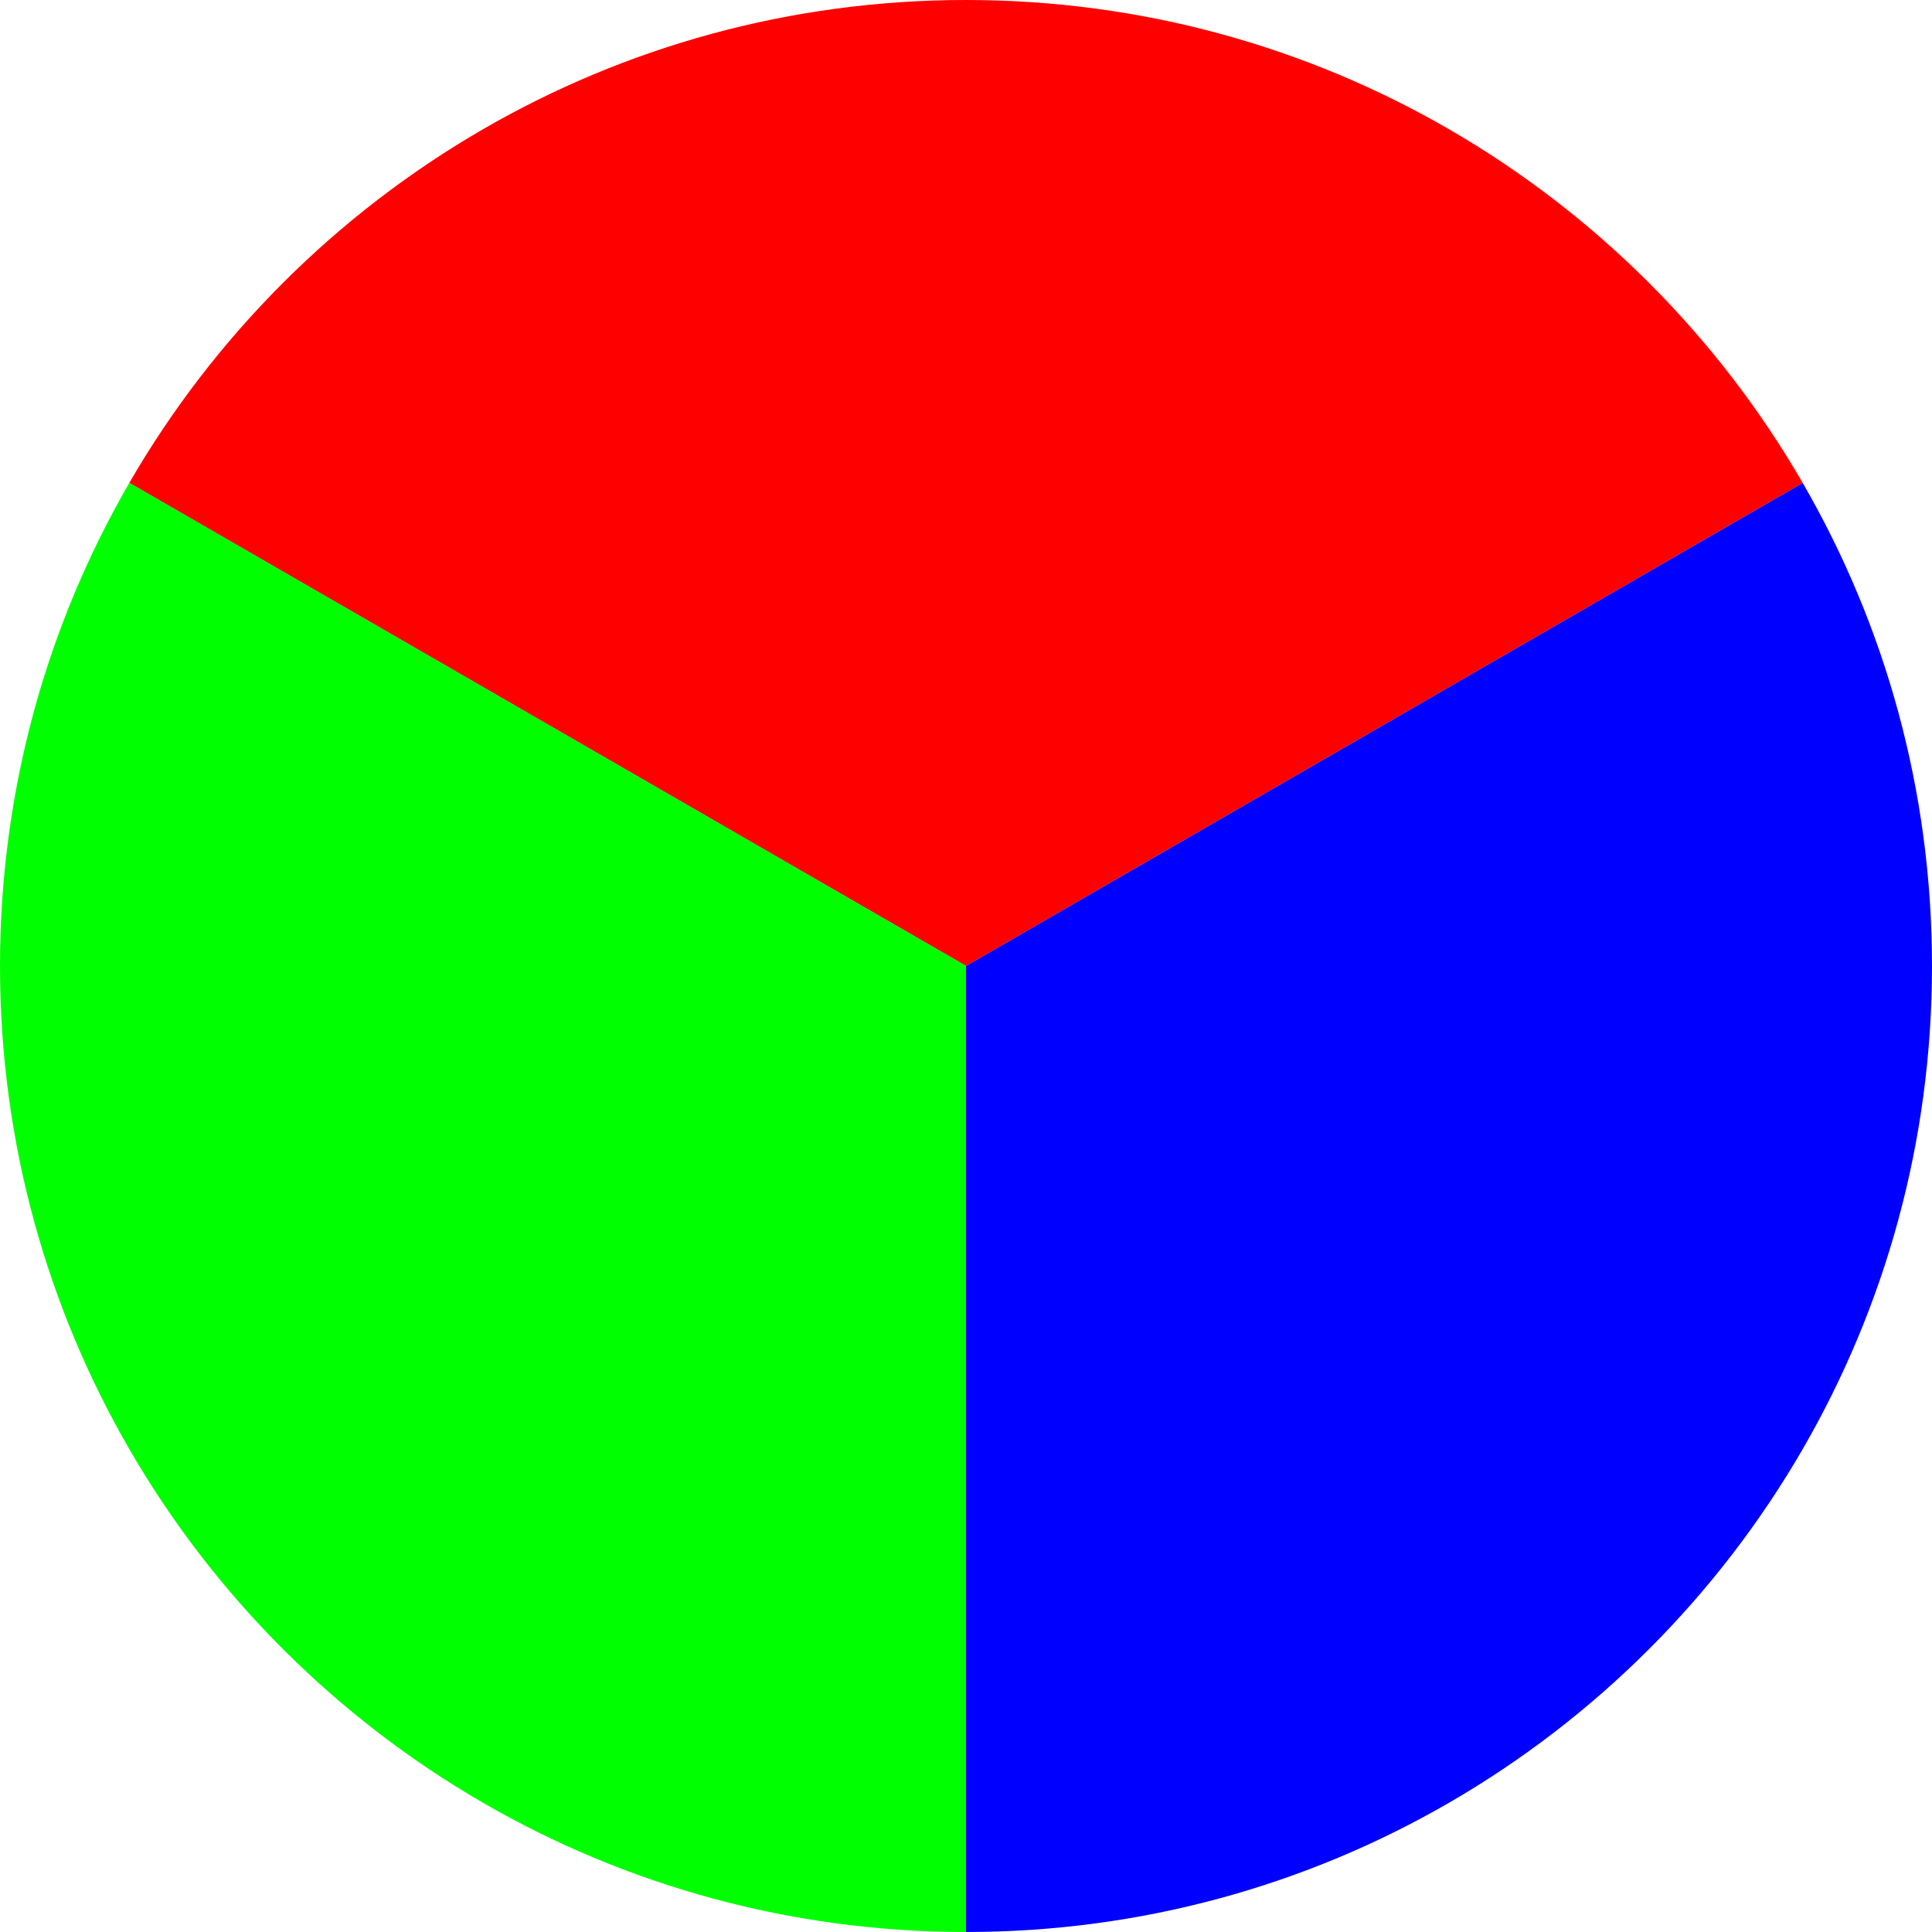
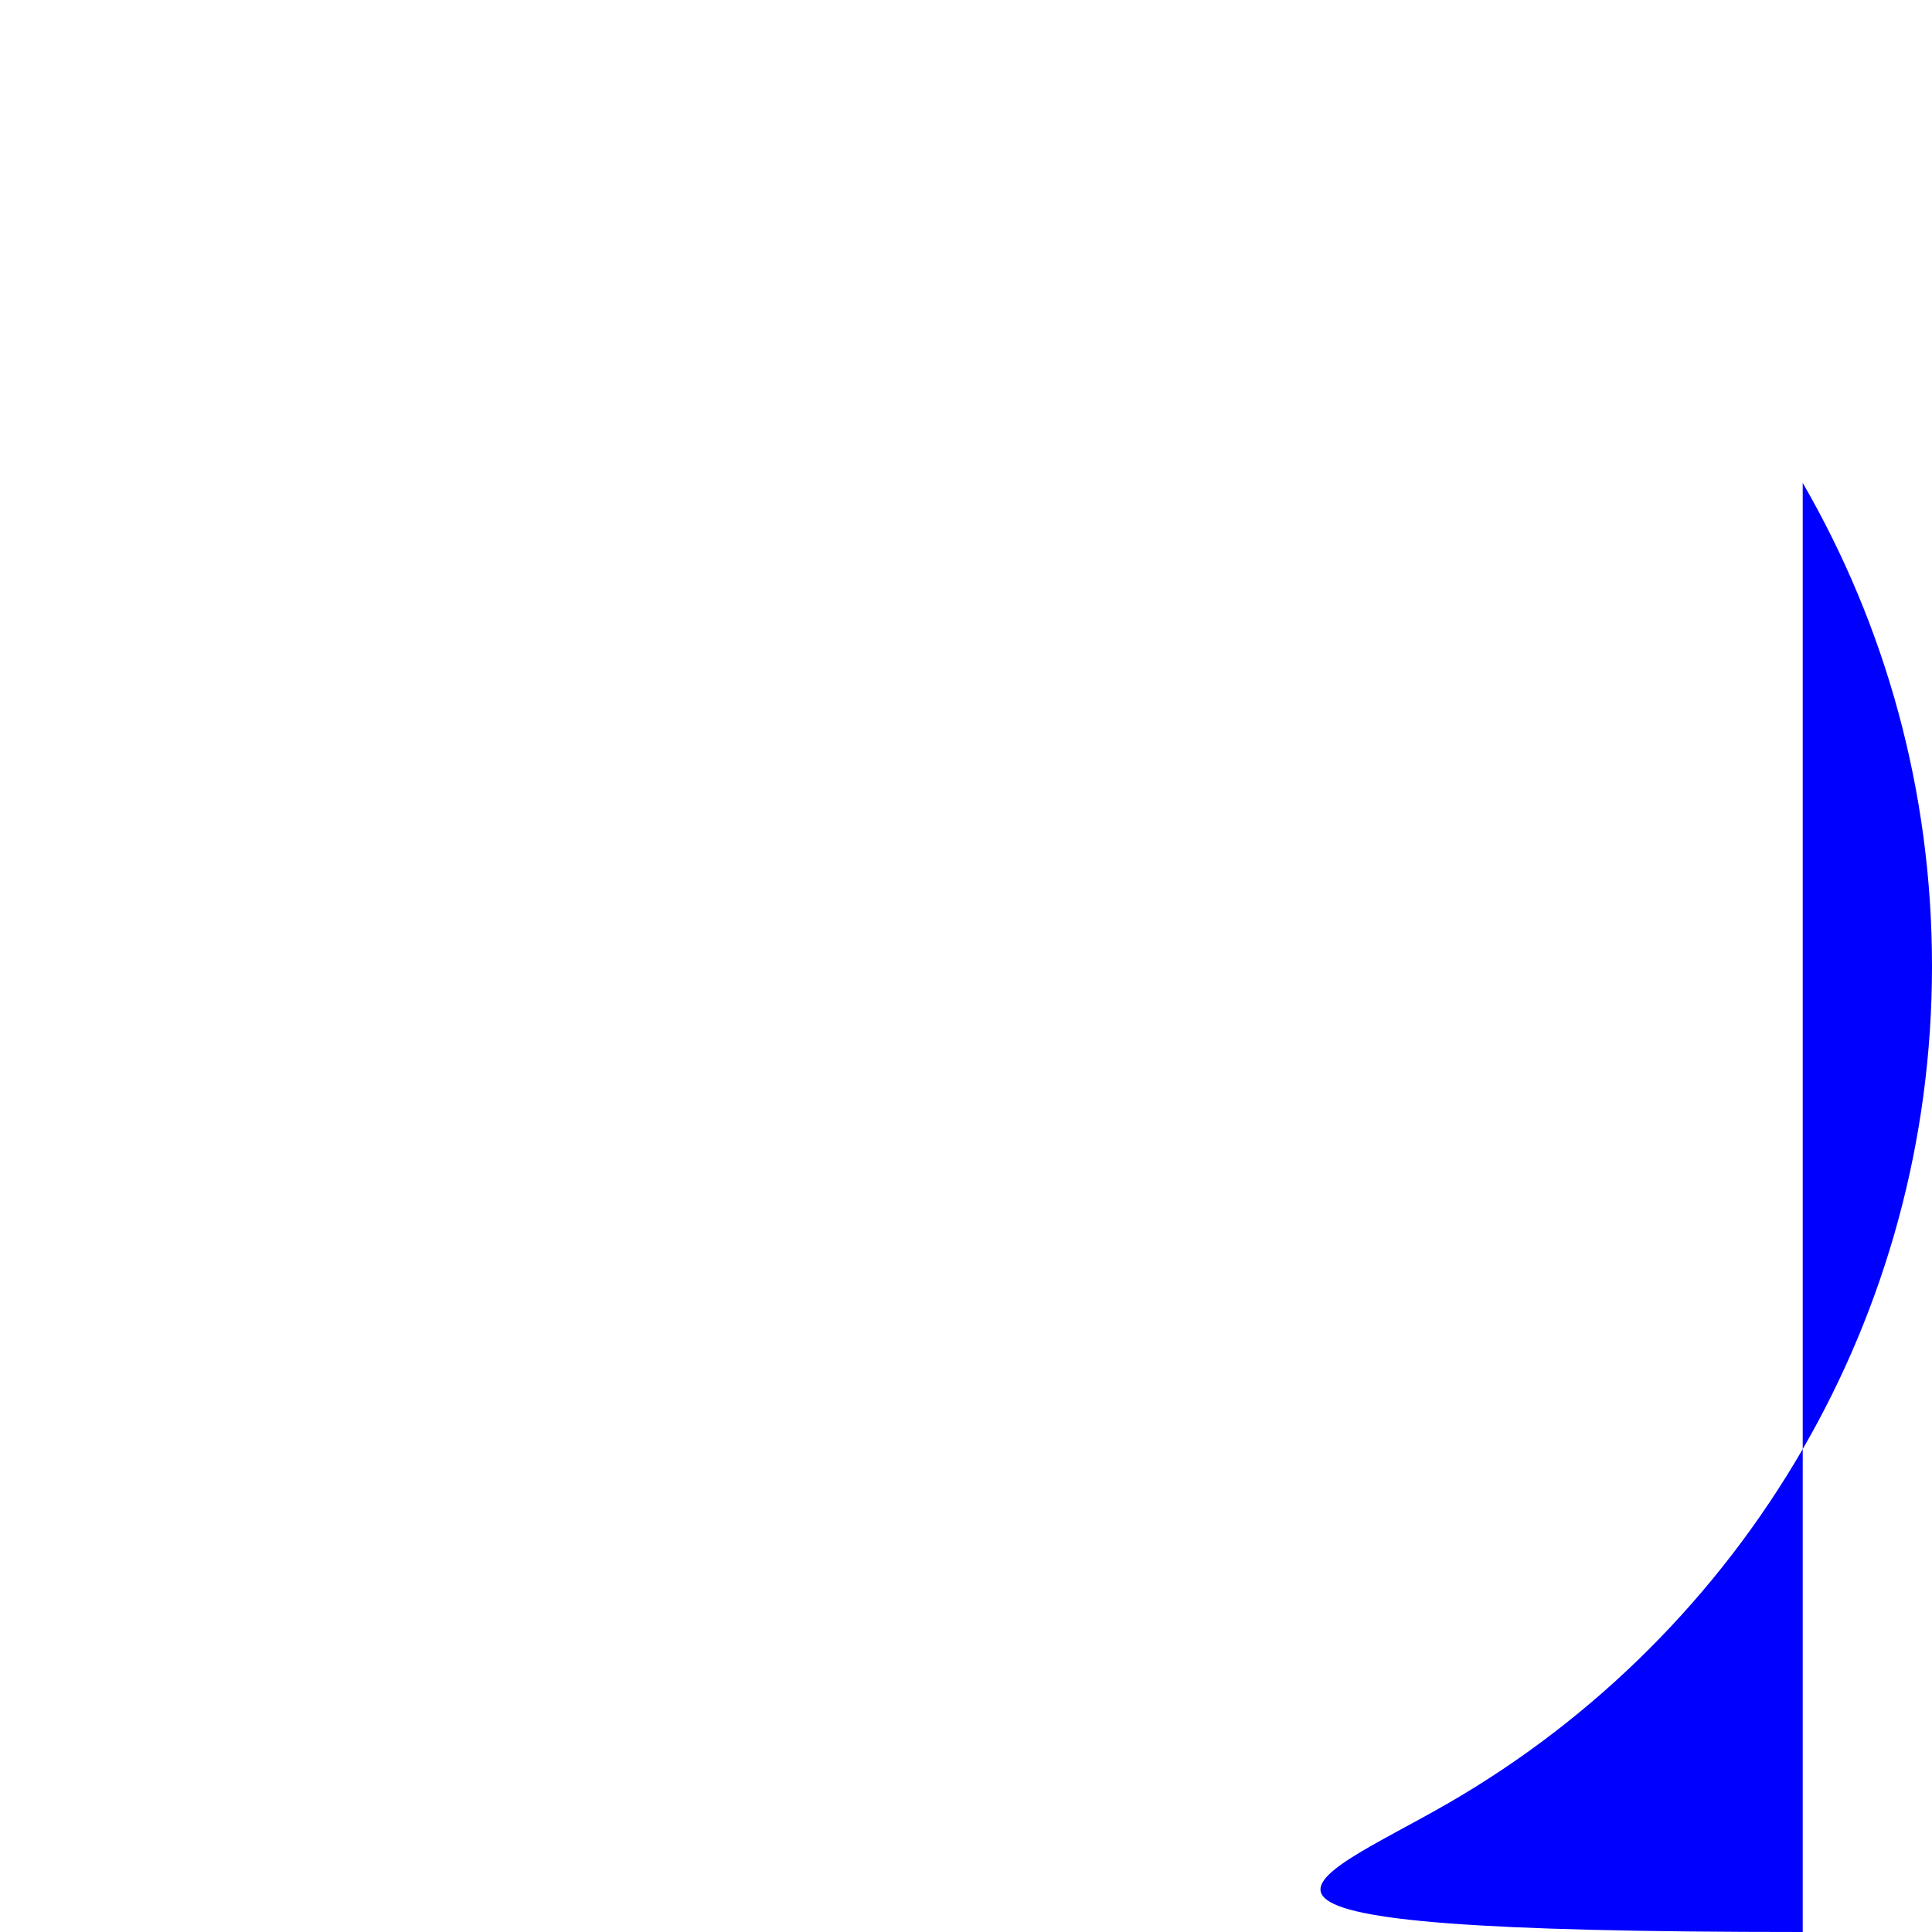
<svg xmlns="http://www.w3.org/2000/svg" width="900" height="900" viewBox="0 0 900 900" fill="none">
-   <path d="M450 0C368.02 0 291.16 21.922 224.963 60.224C156.675 99.734 99.734 156.675 60.224 224.963L450 450L839.776 224.963C800.266 156.675 743.325 99.734 675.037 60.224C608.84 21.922 531.98 0 450 0Z" fill="#FF0000" />
-   <path d="M839.776 224.963L450 450V900C531.98 900 608.84 878.078 675.037 839.776C743.325 800.266 800.266 743.325 839.776 675.037C878.078 608.84 900 531.98 900 450C900 368.02 878.078 291.16 839.776 224.963Z" fill="#0000FF" />
-   <path d="M450 900V450L60.224 224.963C21.922 291.16 0 368.02 0 450C0 531.98 21.922 608.84 60.224 675.037C99.734 743.325 156.675 800.266 224.963 839.776C291.16 878.078 368.02 900 450 900Z" fill="#00FF00" />
+   <path d="M839.776 224.963V900C531.98 900 608.84 878.078 675.037 839.776C743.325 800.266 800.266 743.325 839.776 675.037C878.078 608.84 900 531.98 900 450C900 368.02 878.078 291.16 839.776 224.963Z" fill="#0000FF" />
</svg>